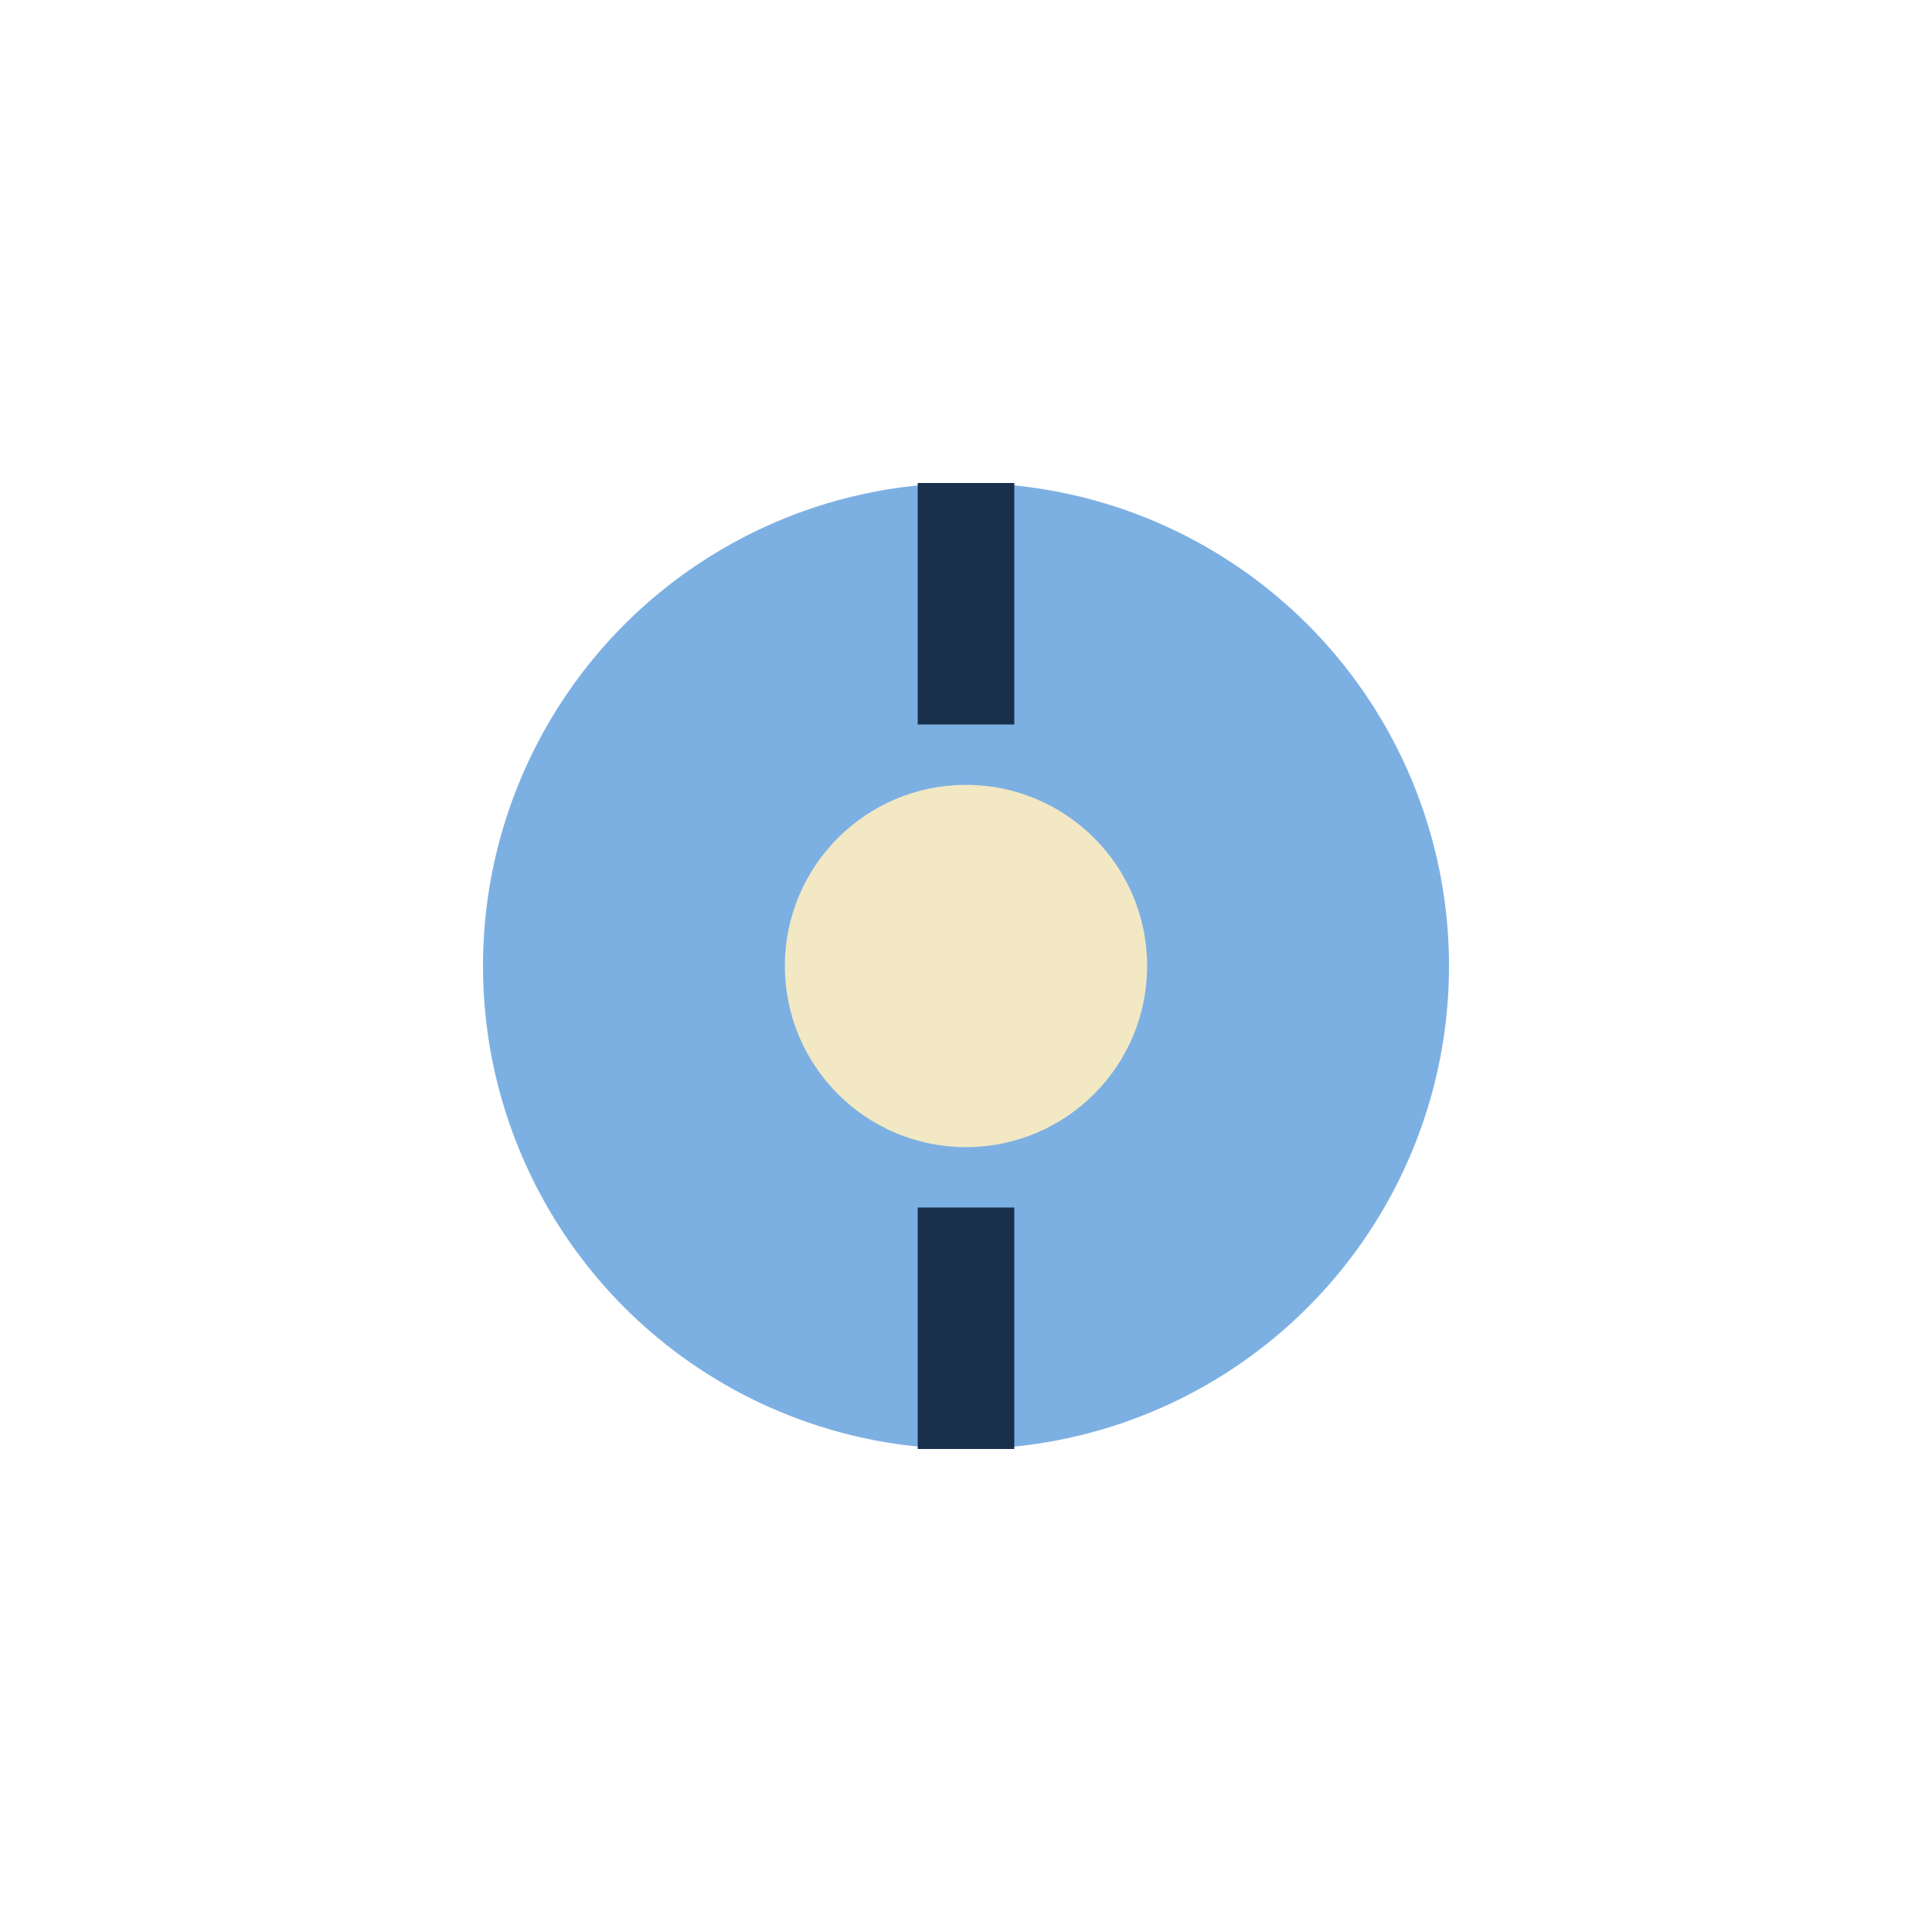
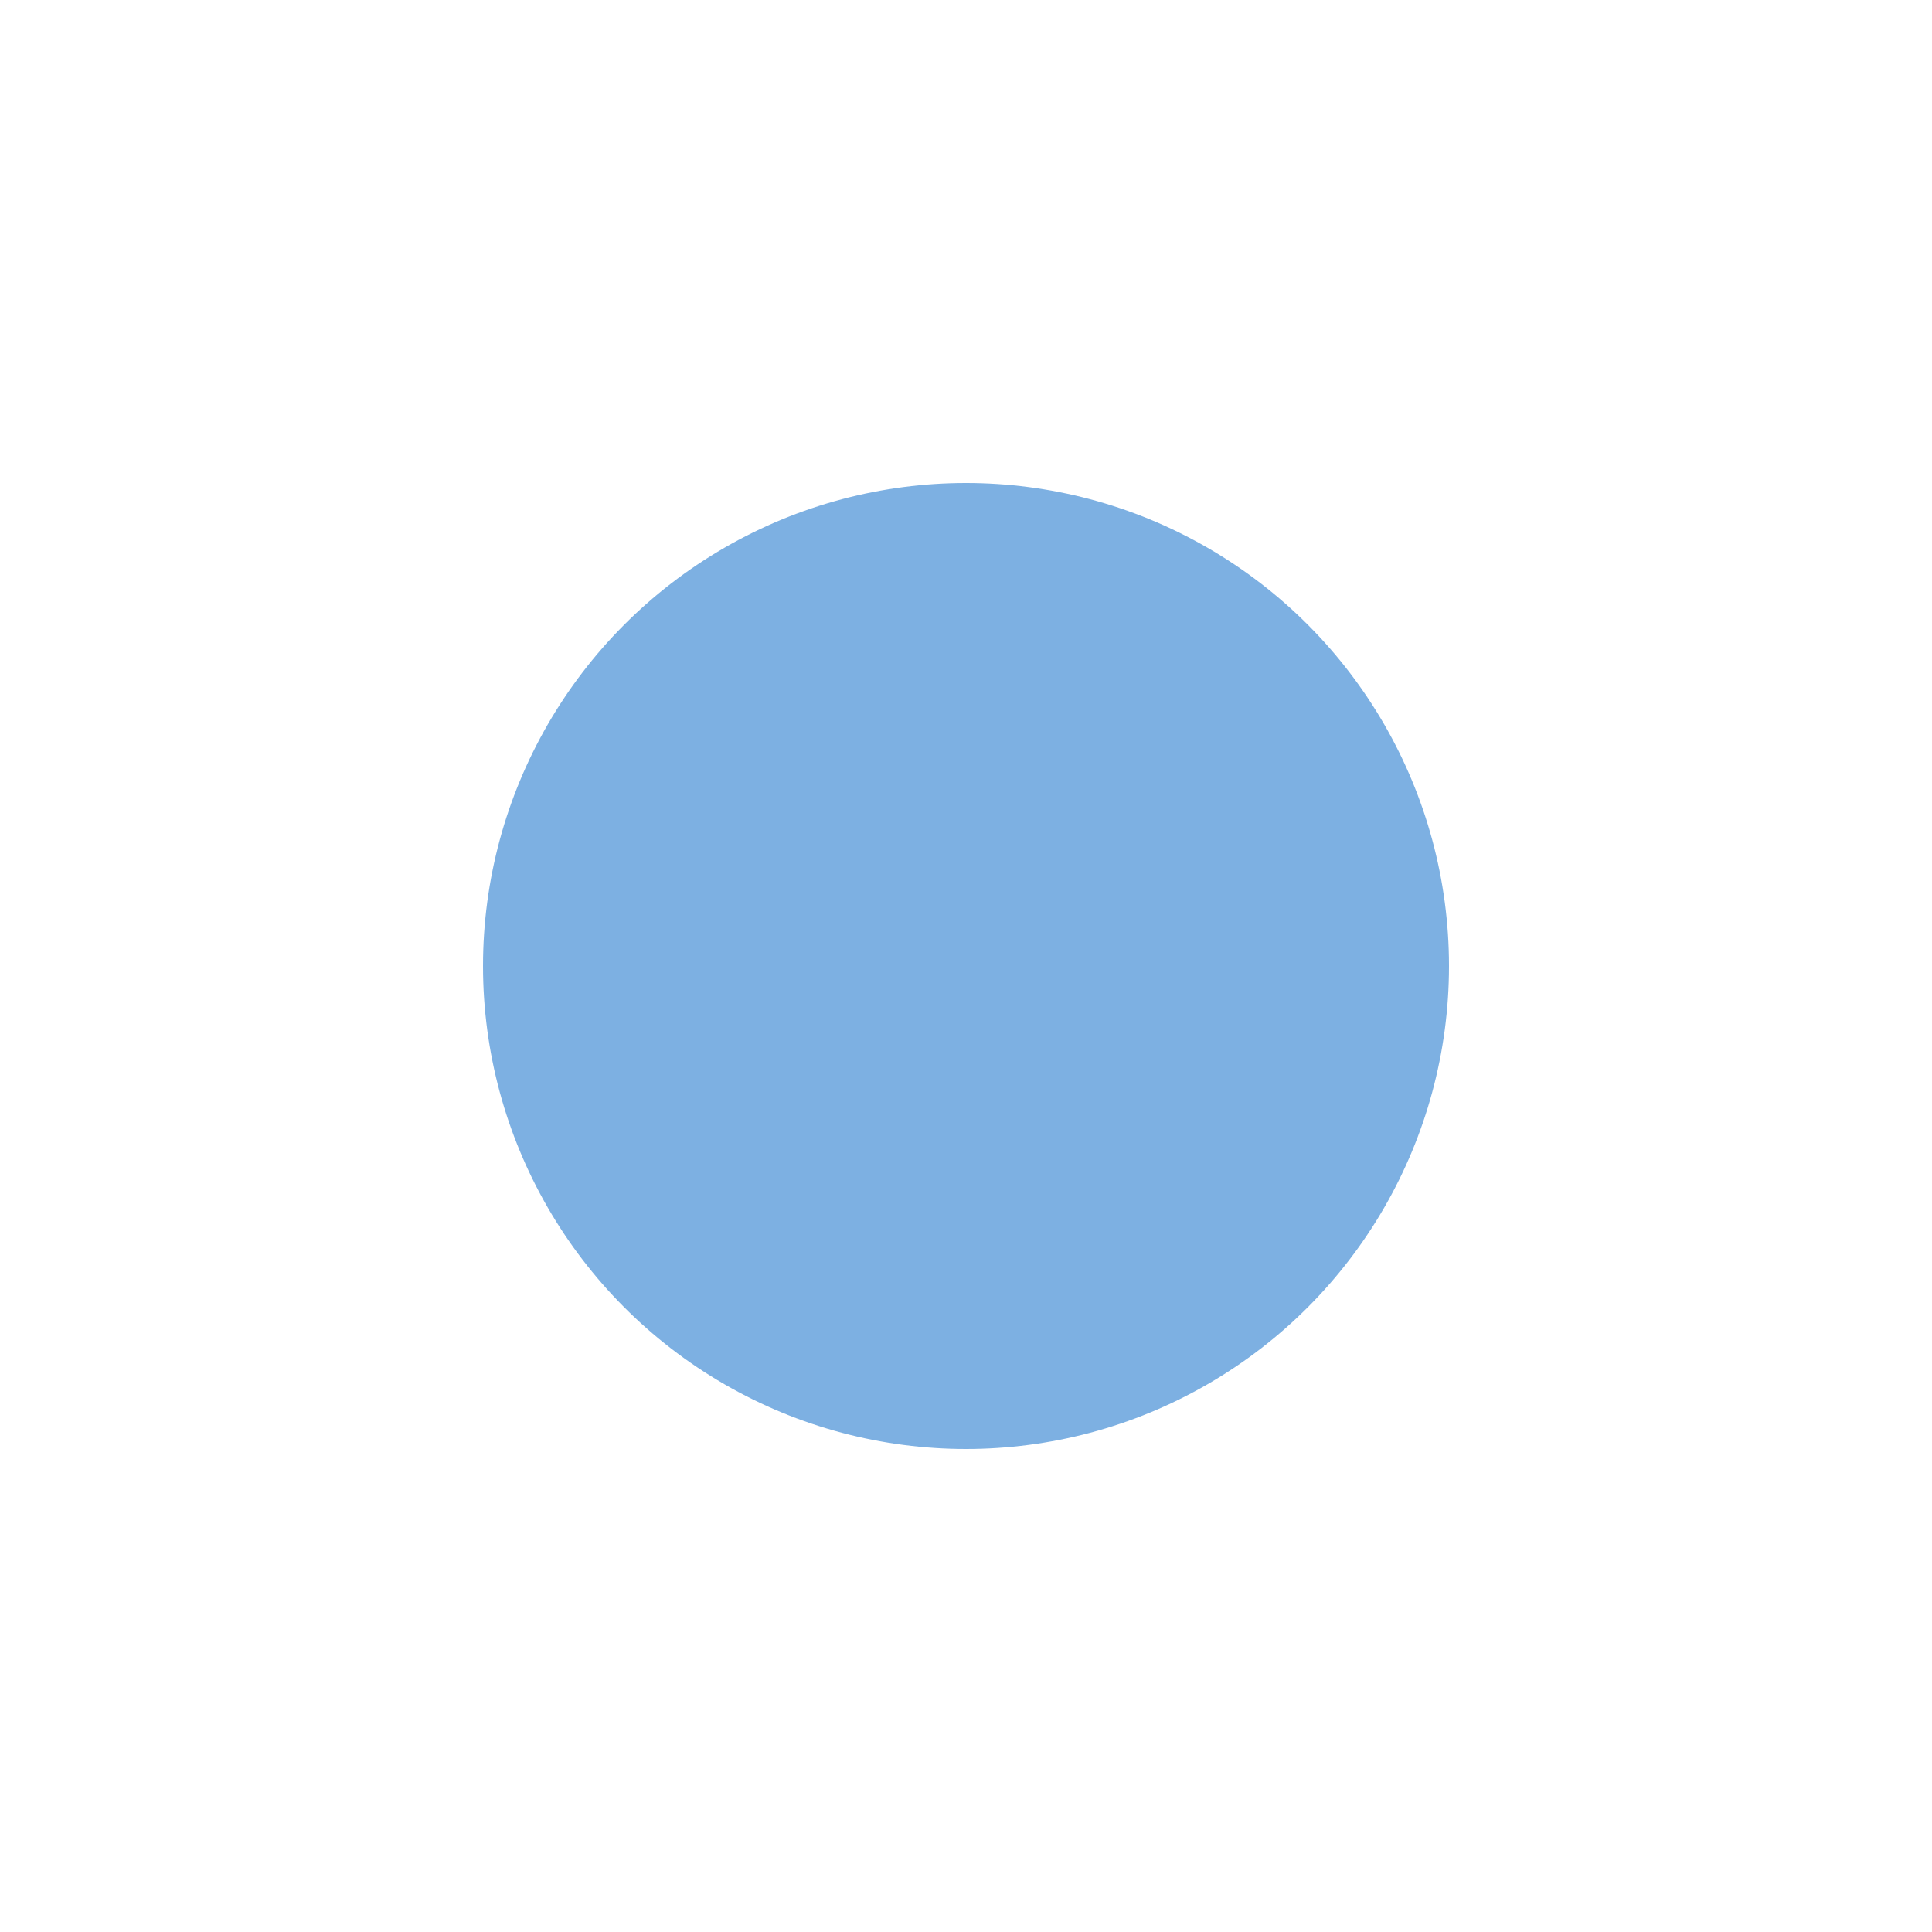
<svg xmlns="http://www.w3.org/2000/svg" width="32" height="32" viewBox="0 0 32 32">
  <circle cx="16" cy="16" r="8" fill="#7DB0E2" />
-   <circle cx="16" cy="16" r="3" fill="#F2E8C4" />
-   <path d="M16 8v4M16 24v-4" stroke="#19304D" stroke-width="1.6" />
</svg>